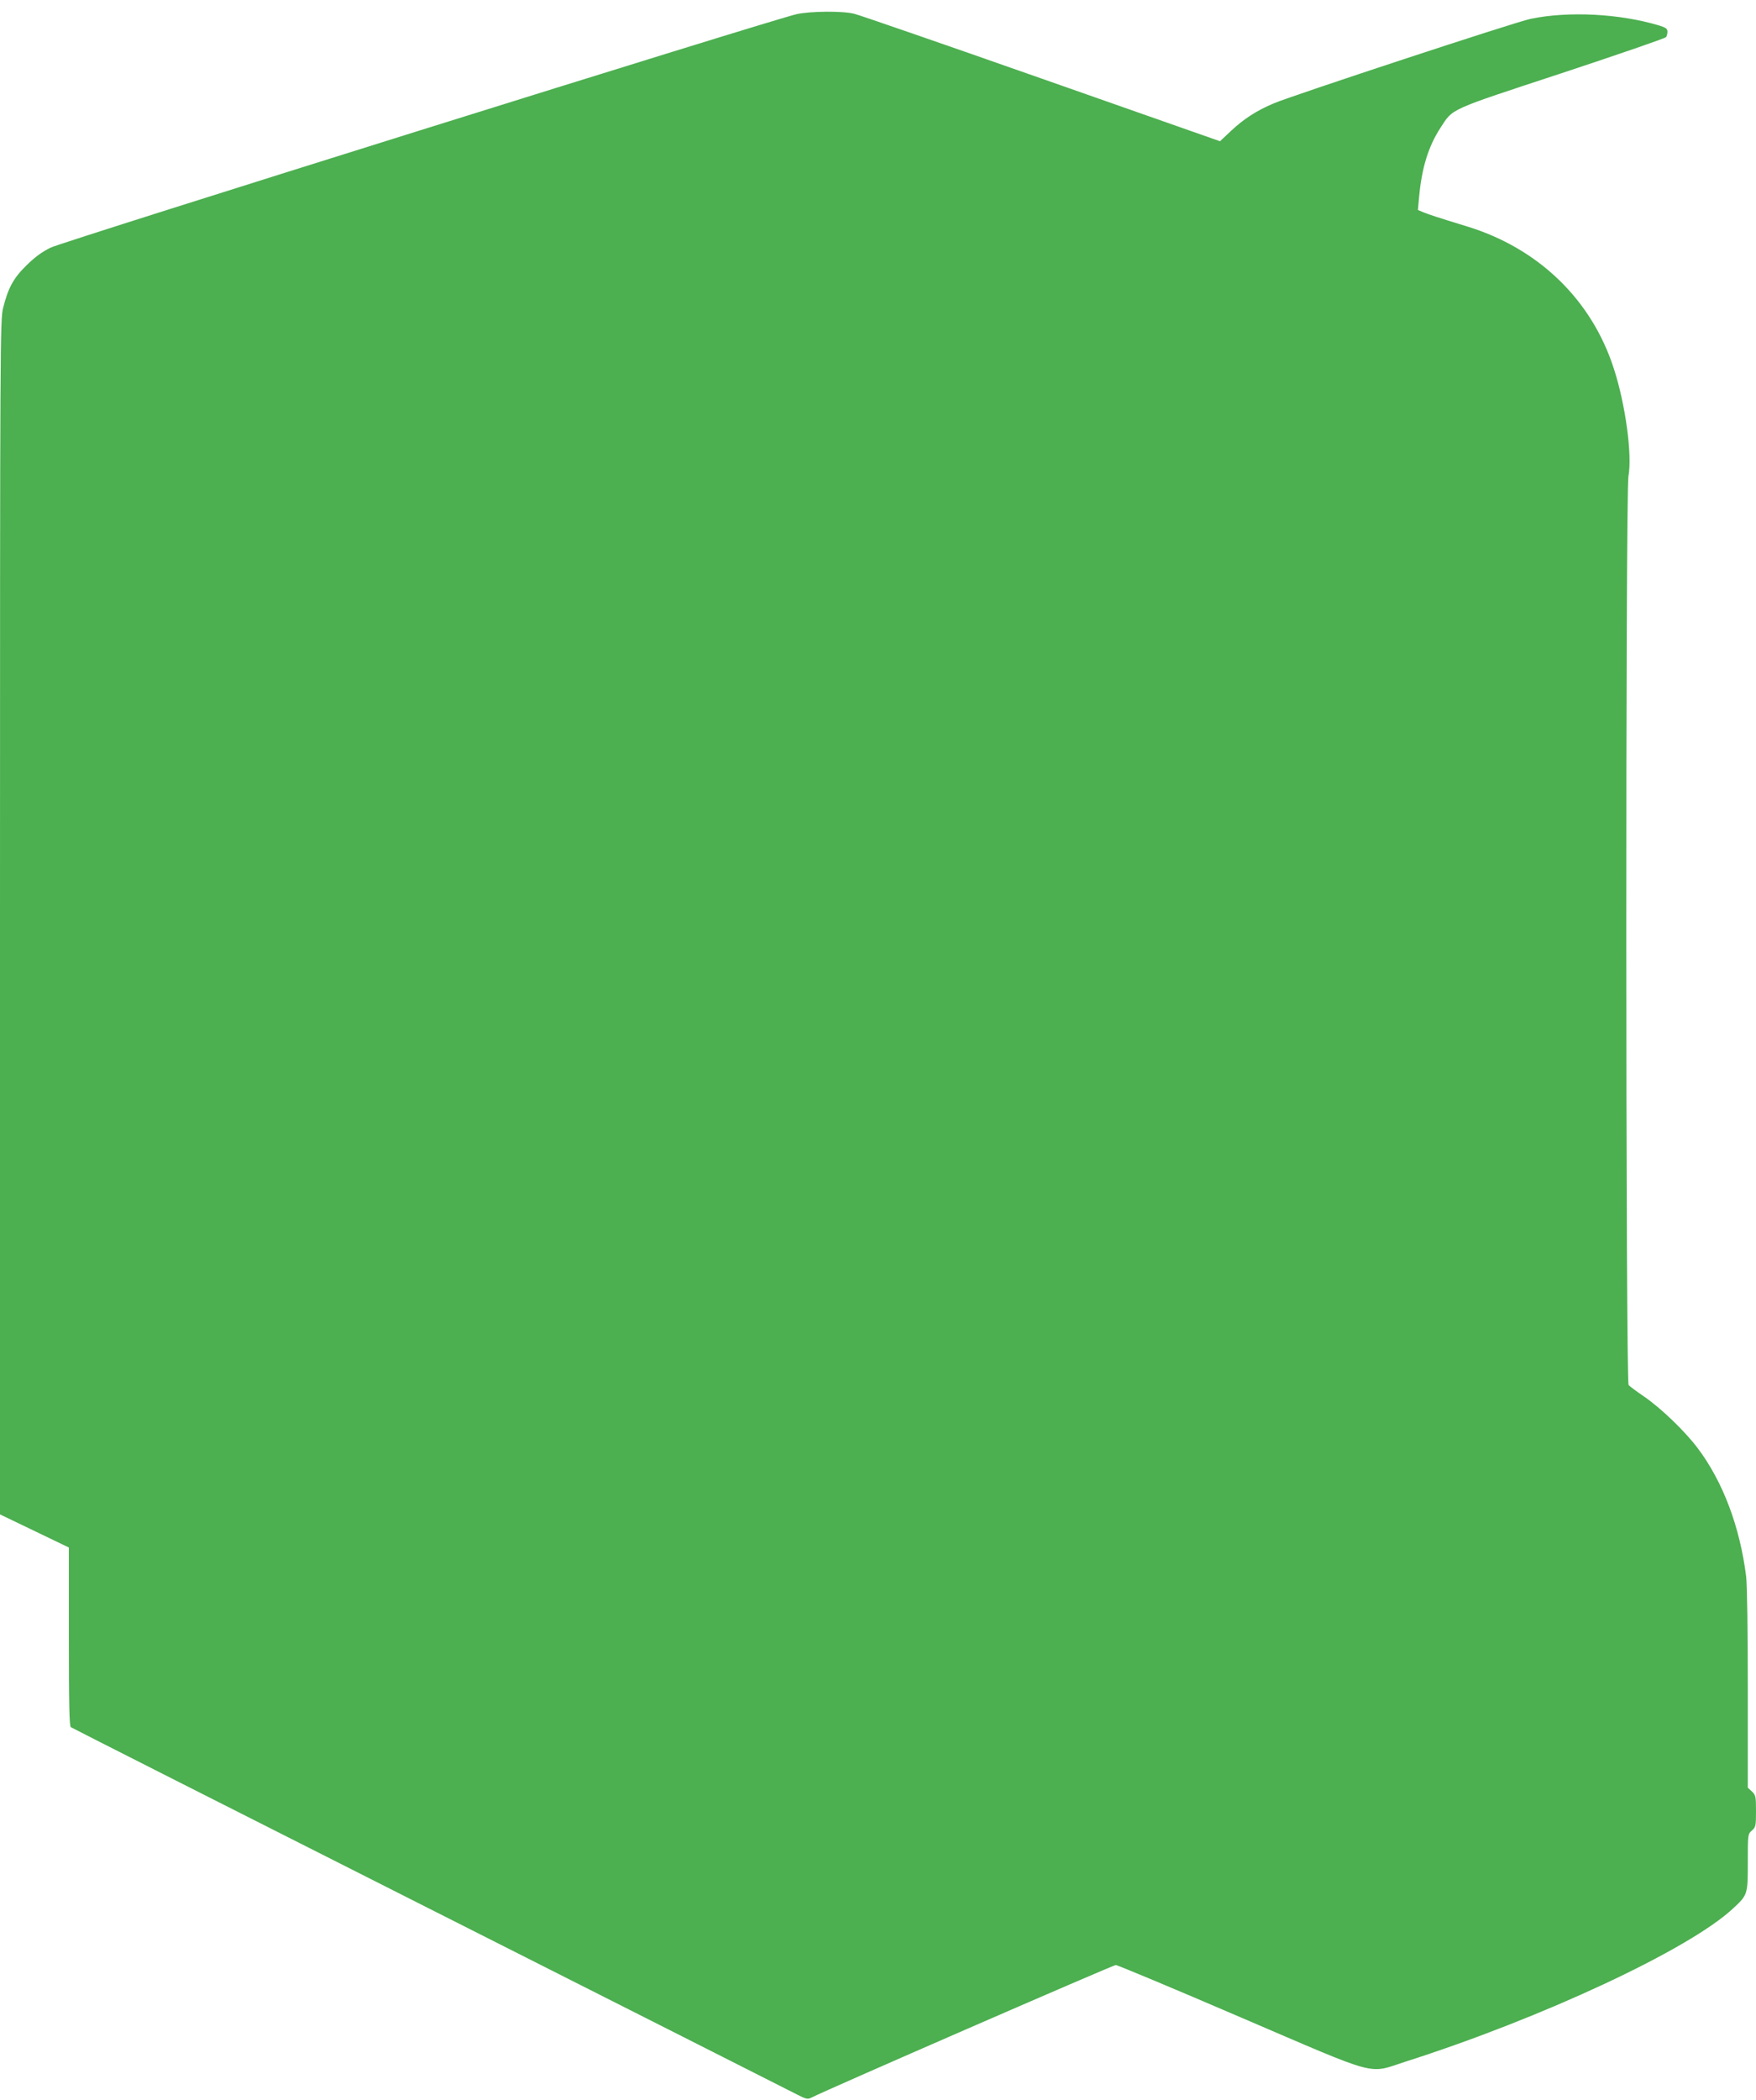
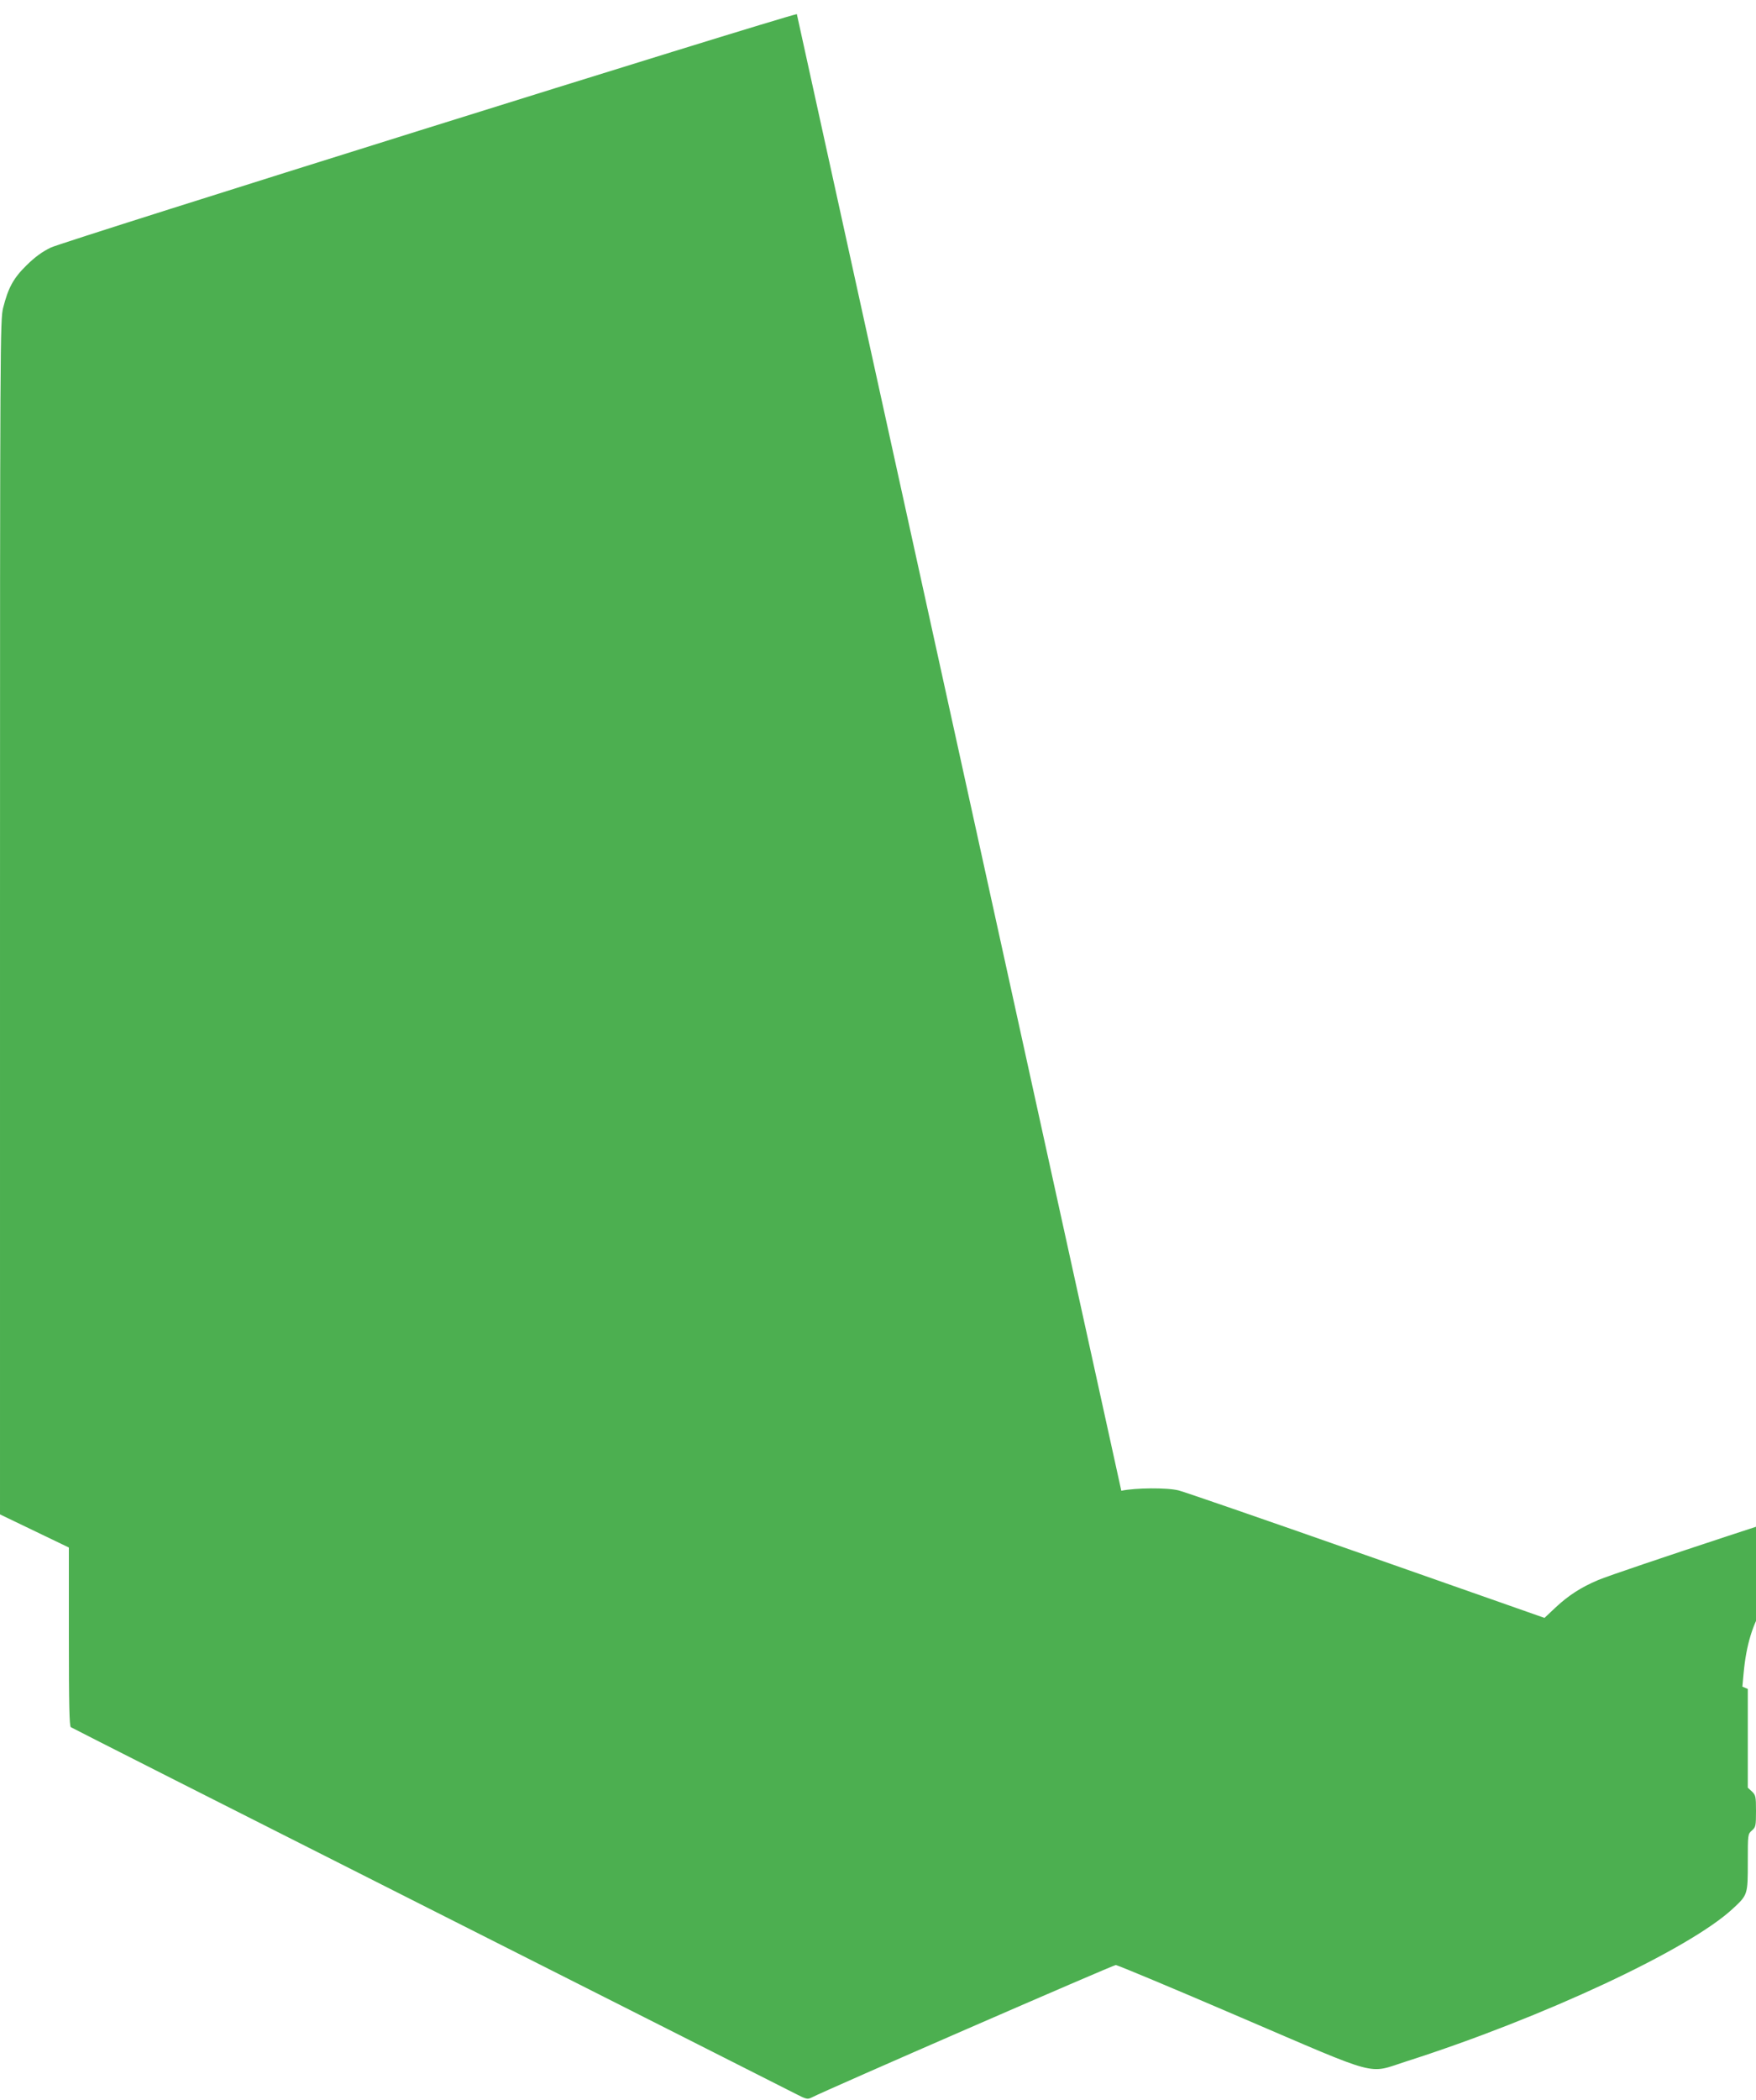
<svg xmlns="http://www.w3.org/2000/svg" version="1.0" width="1071pt" height="1280pt" viewBox="0 0 1071 1280" preserveAspectRatio="xMidYMid meet">
  <g transform="translate(0,1280) scale(0.1,-0.1)" fill="#4caf50" stroke="none">
-     <path d="M4860 12714 c-132 -28 -4475 -1386 -4550 -1423 -52 -25 -96 -57 -147 -107 -81 -79 -113 -138 -144 -261 -18 -73 -19 -186 -19 -3715 l0 -3639 210 -101 210 -101 0 -542 c0 -422 3 -545 12 -553 7 -5 987 -501 2178 -1102 1191 -601 2198 -1110 2239 -1131 68 -35 76 -37 100 -25 91 47 1840 808 1856 808 11 0 353 -143 760 -318 866 -371 772 -346 1010 -270 833 266 1726 683 1993 931 92 85 92 86 92 285 0 169 0 170 25 192 23 20 25 28 25 118 0 90 -2 98 -25 120 l-25 23 0 602 c0 358 -4 635 -10 685 -38 303 -141 577 -295 782 -79 105 -226 246 -330 317 -44 30 -86 61 -92 69 -18 22 -19 5443 -1 5539 24 129 -18 438 -89 656 -135 420 -460 734 -896 867 -183 56 -231 72 -266 86 l-33 14 7 77 c16 178 56 309 130 423 79 121 41 104 740 334 347 115 633 213 637 220 4 6 8 21 8 33 0 18 -10 25 -52 38 -241 72 -552 88 -783 40 -90 -18 -1453 -467 -1566 -515 -105 -44 -183 -95 -260 -167 l-68 -64 -1088 382 c-598 210 -1113 388 -1143 395 -71 18 -266 16 -350 -2z" />
+     <path d="M4860 12714 c-132 -28 -4475 -1386 -4550 -1423 -52 -25 -96 -57 -147 -107 -81 -79 -113 -138 -144 -261 -18 -73 -19 -186 -19 -3715 l0 -3639 210 -101 210 -101 0 -542 c0 -422 3 -545 12 -553 7 -5 987 -501 2178 -1102 1191 -601 2198 -1110 2239 -1131 68 -35 76 -37 100 -25 91 47 1840 808 1856 808 11 0 353 -143 760 -318 866 -371 772 -346 1010 -270 833 266 1726 683 1993 931 92 85 92 86 92 285 0 169 0 170 25 192 23 20 25 28 25 118 0 90 -2 98 -25 120 l-25 23 0 602 l-33 14 7 77 c16 178 56 309 130 423 79 121 41 104 740 334 347 115 633 213 637 220 4 6 8 21 8 33 0 18 -10 25 -52 38 -241 72 -552 88 -783 40 -90 -18 -1453 -467 -1566 -515 -105 -44 -183 -95 -260 -167 l-68 -64 -1088 382 c-598 210 -1113 388 -1143 395 -71 18 -266 16 -350 -2z" />
  </g>
</svg>